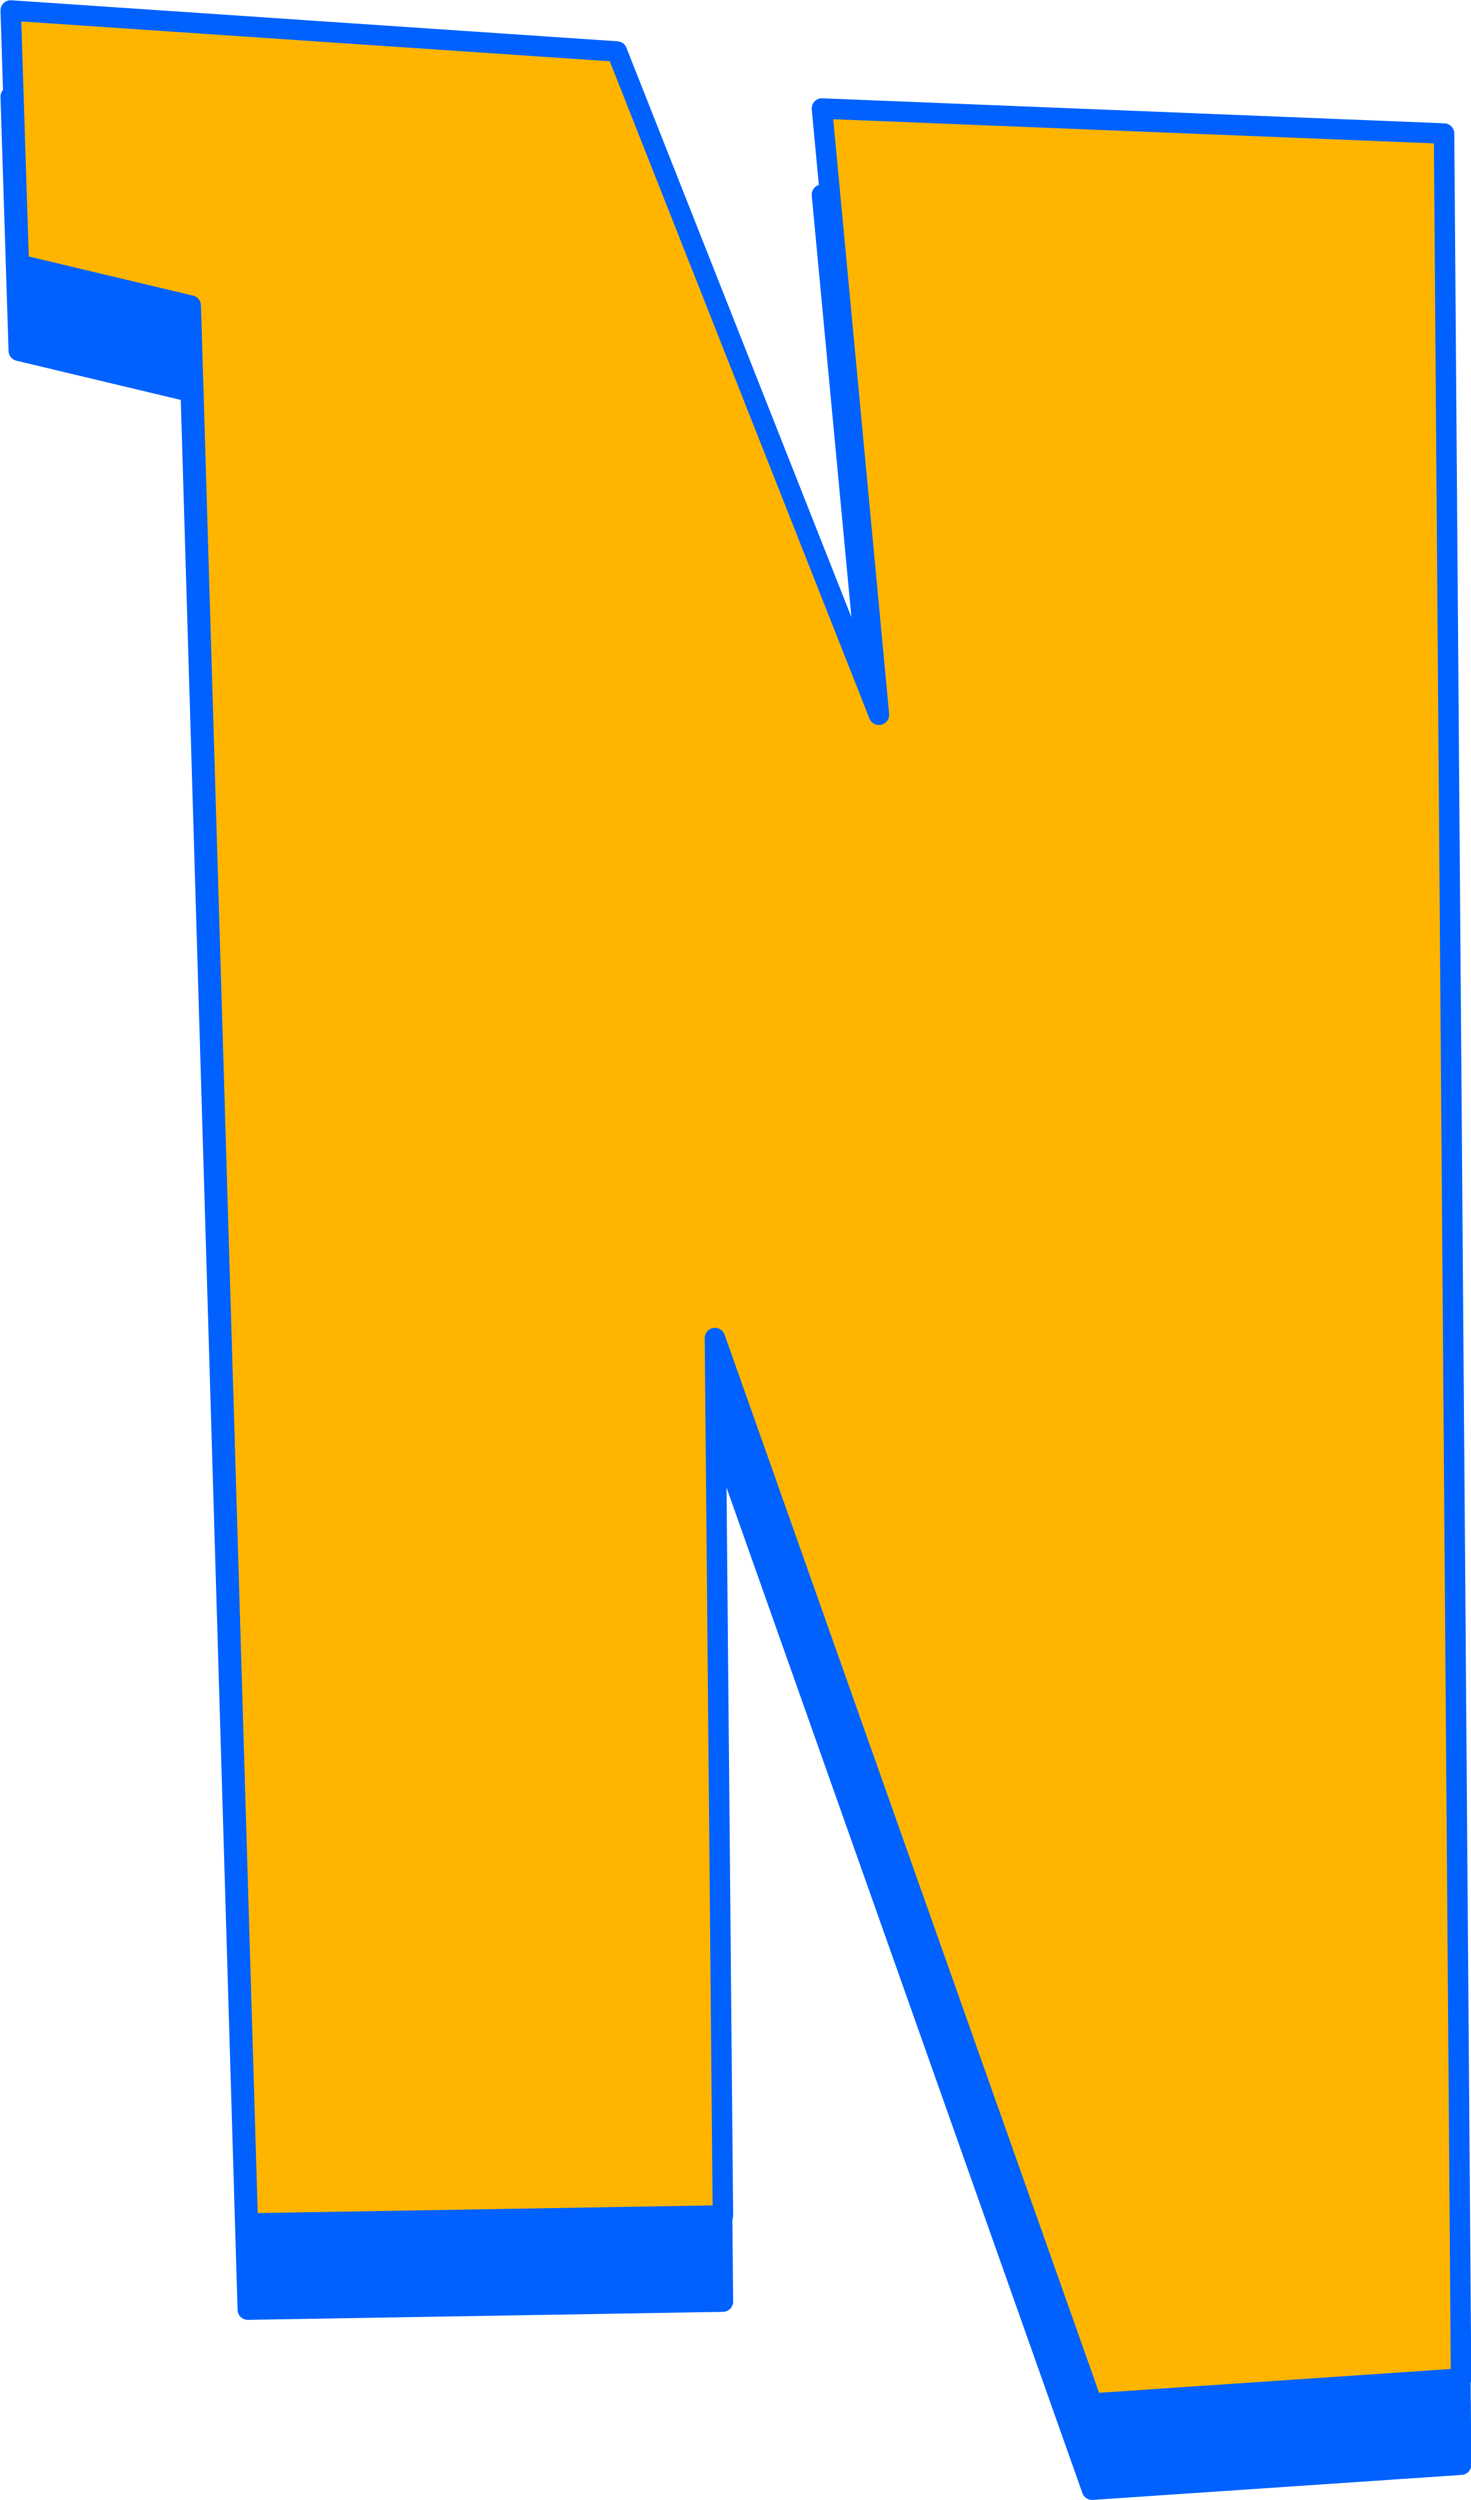
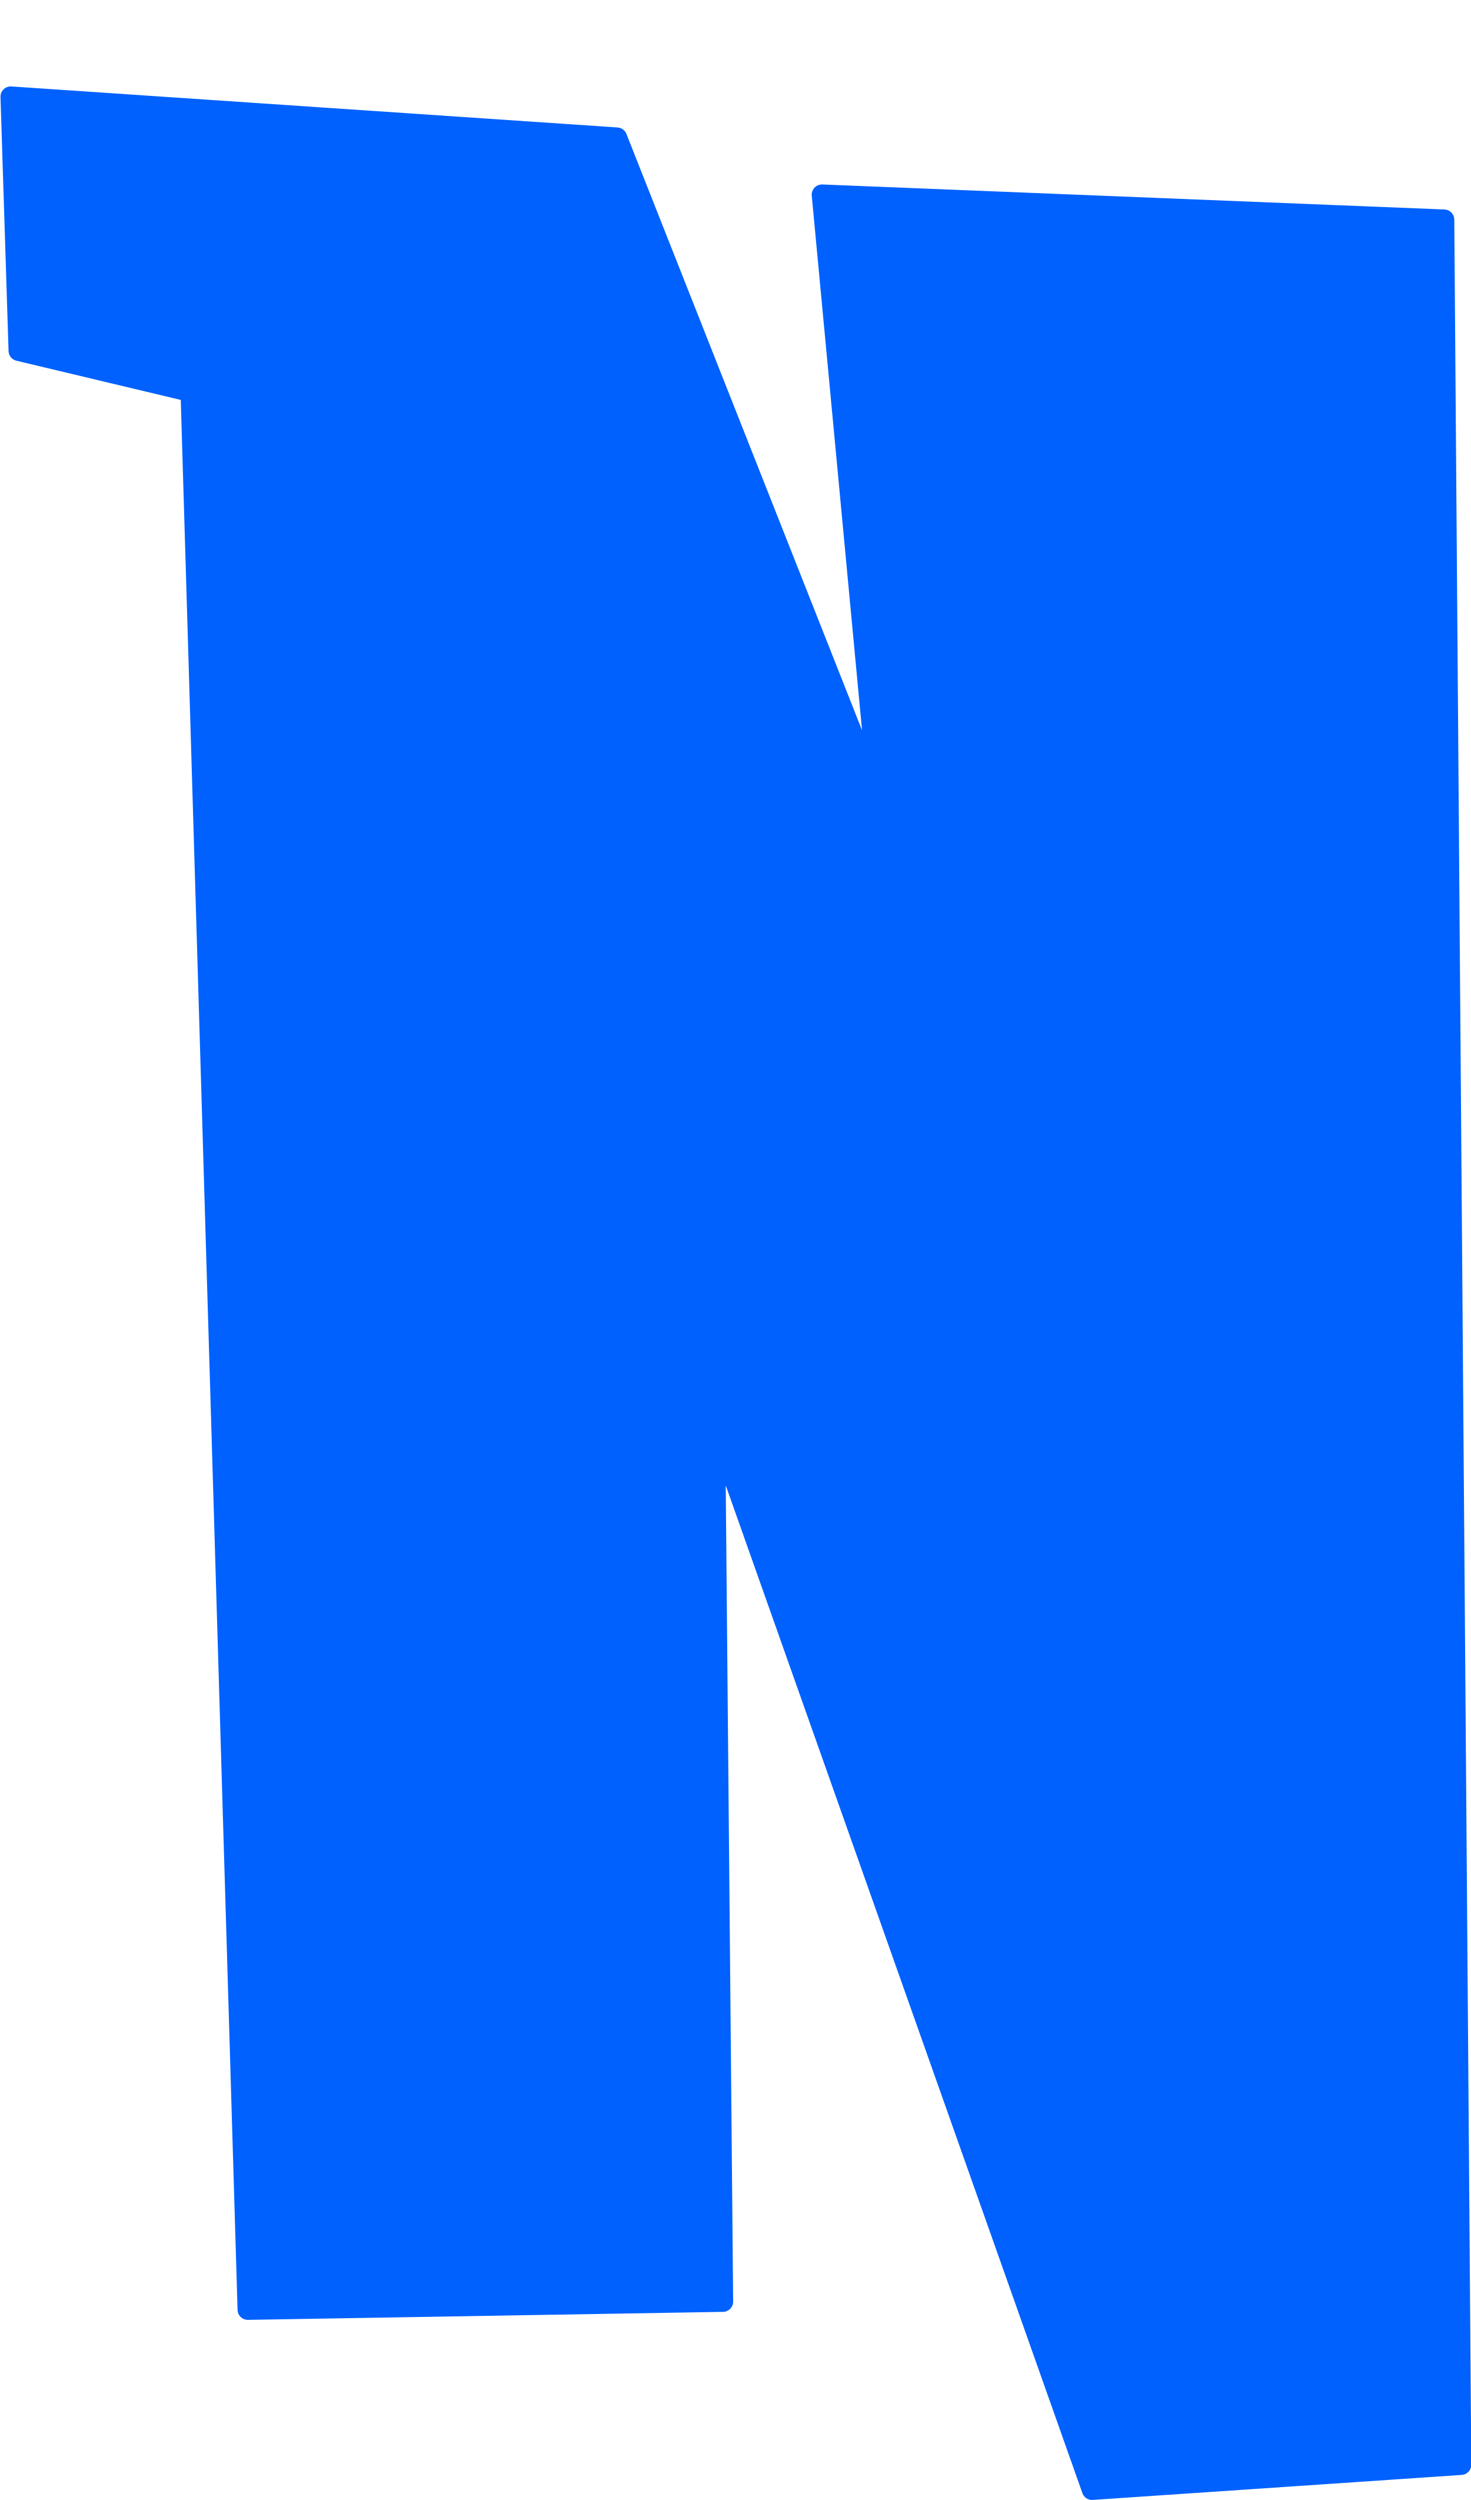
<svg xmlns="http://www.w3.org/2000/svg" clip-rule="evenodd" fill-rule="evenodd" height="254.2" preserveAspectRatio="xMidYMid meet" stroke-linejoin="round" stroke-miterlimit="2" version="1.0" viewBox="126.8 120.3 149.6 254.2" width="149.6" zoomAndPan="magnify">
  <g>
    <g>
-       <path d="M0 0H500V500H0z" fill="none" transform="translate(.8 .53)" />
      <g id="change1_1">
        <path d="M8615.84,154.739L8642.49,222.182L8636.69,160.537L8699.96,163.08L8701.69,391.352L8664.16,393.895L8625.81,285.557L8626.62,374.77L8578.3,375.584L8572.5,180.577L8555.01,176.406L8554.19,150.568L8615.84,154.739Z" fill="#0061ff" fill-rule="nonzero" stroke="#0061ff" stroke-width="2.08" transform="translate(-8426.3 -20.44)" />
      </g>
      <g id="change2_1">
-         <path d="M8615.84,154.739L8642.49,222.182L8636.69,160.537L8699.96,163.08L8701.69,391.352L8664.16,393.895L8625.81,285.557L8626.62,374.77L8578.3,375.584L8572.5,180.577L8555.01,176.406L8554.19,150.568L8615.84,154.739Z" fill="#ffb500" fill-rule="nonzero" stroke="#0061ff" stroke-width="2.08" transform="translate(-8426.3 -29.202)" />
-       </g>
+         </g>
    </g>
  </g>
</svg>